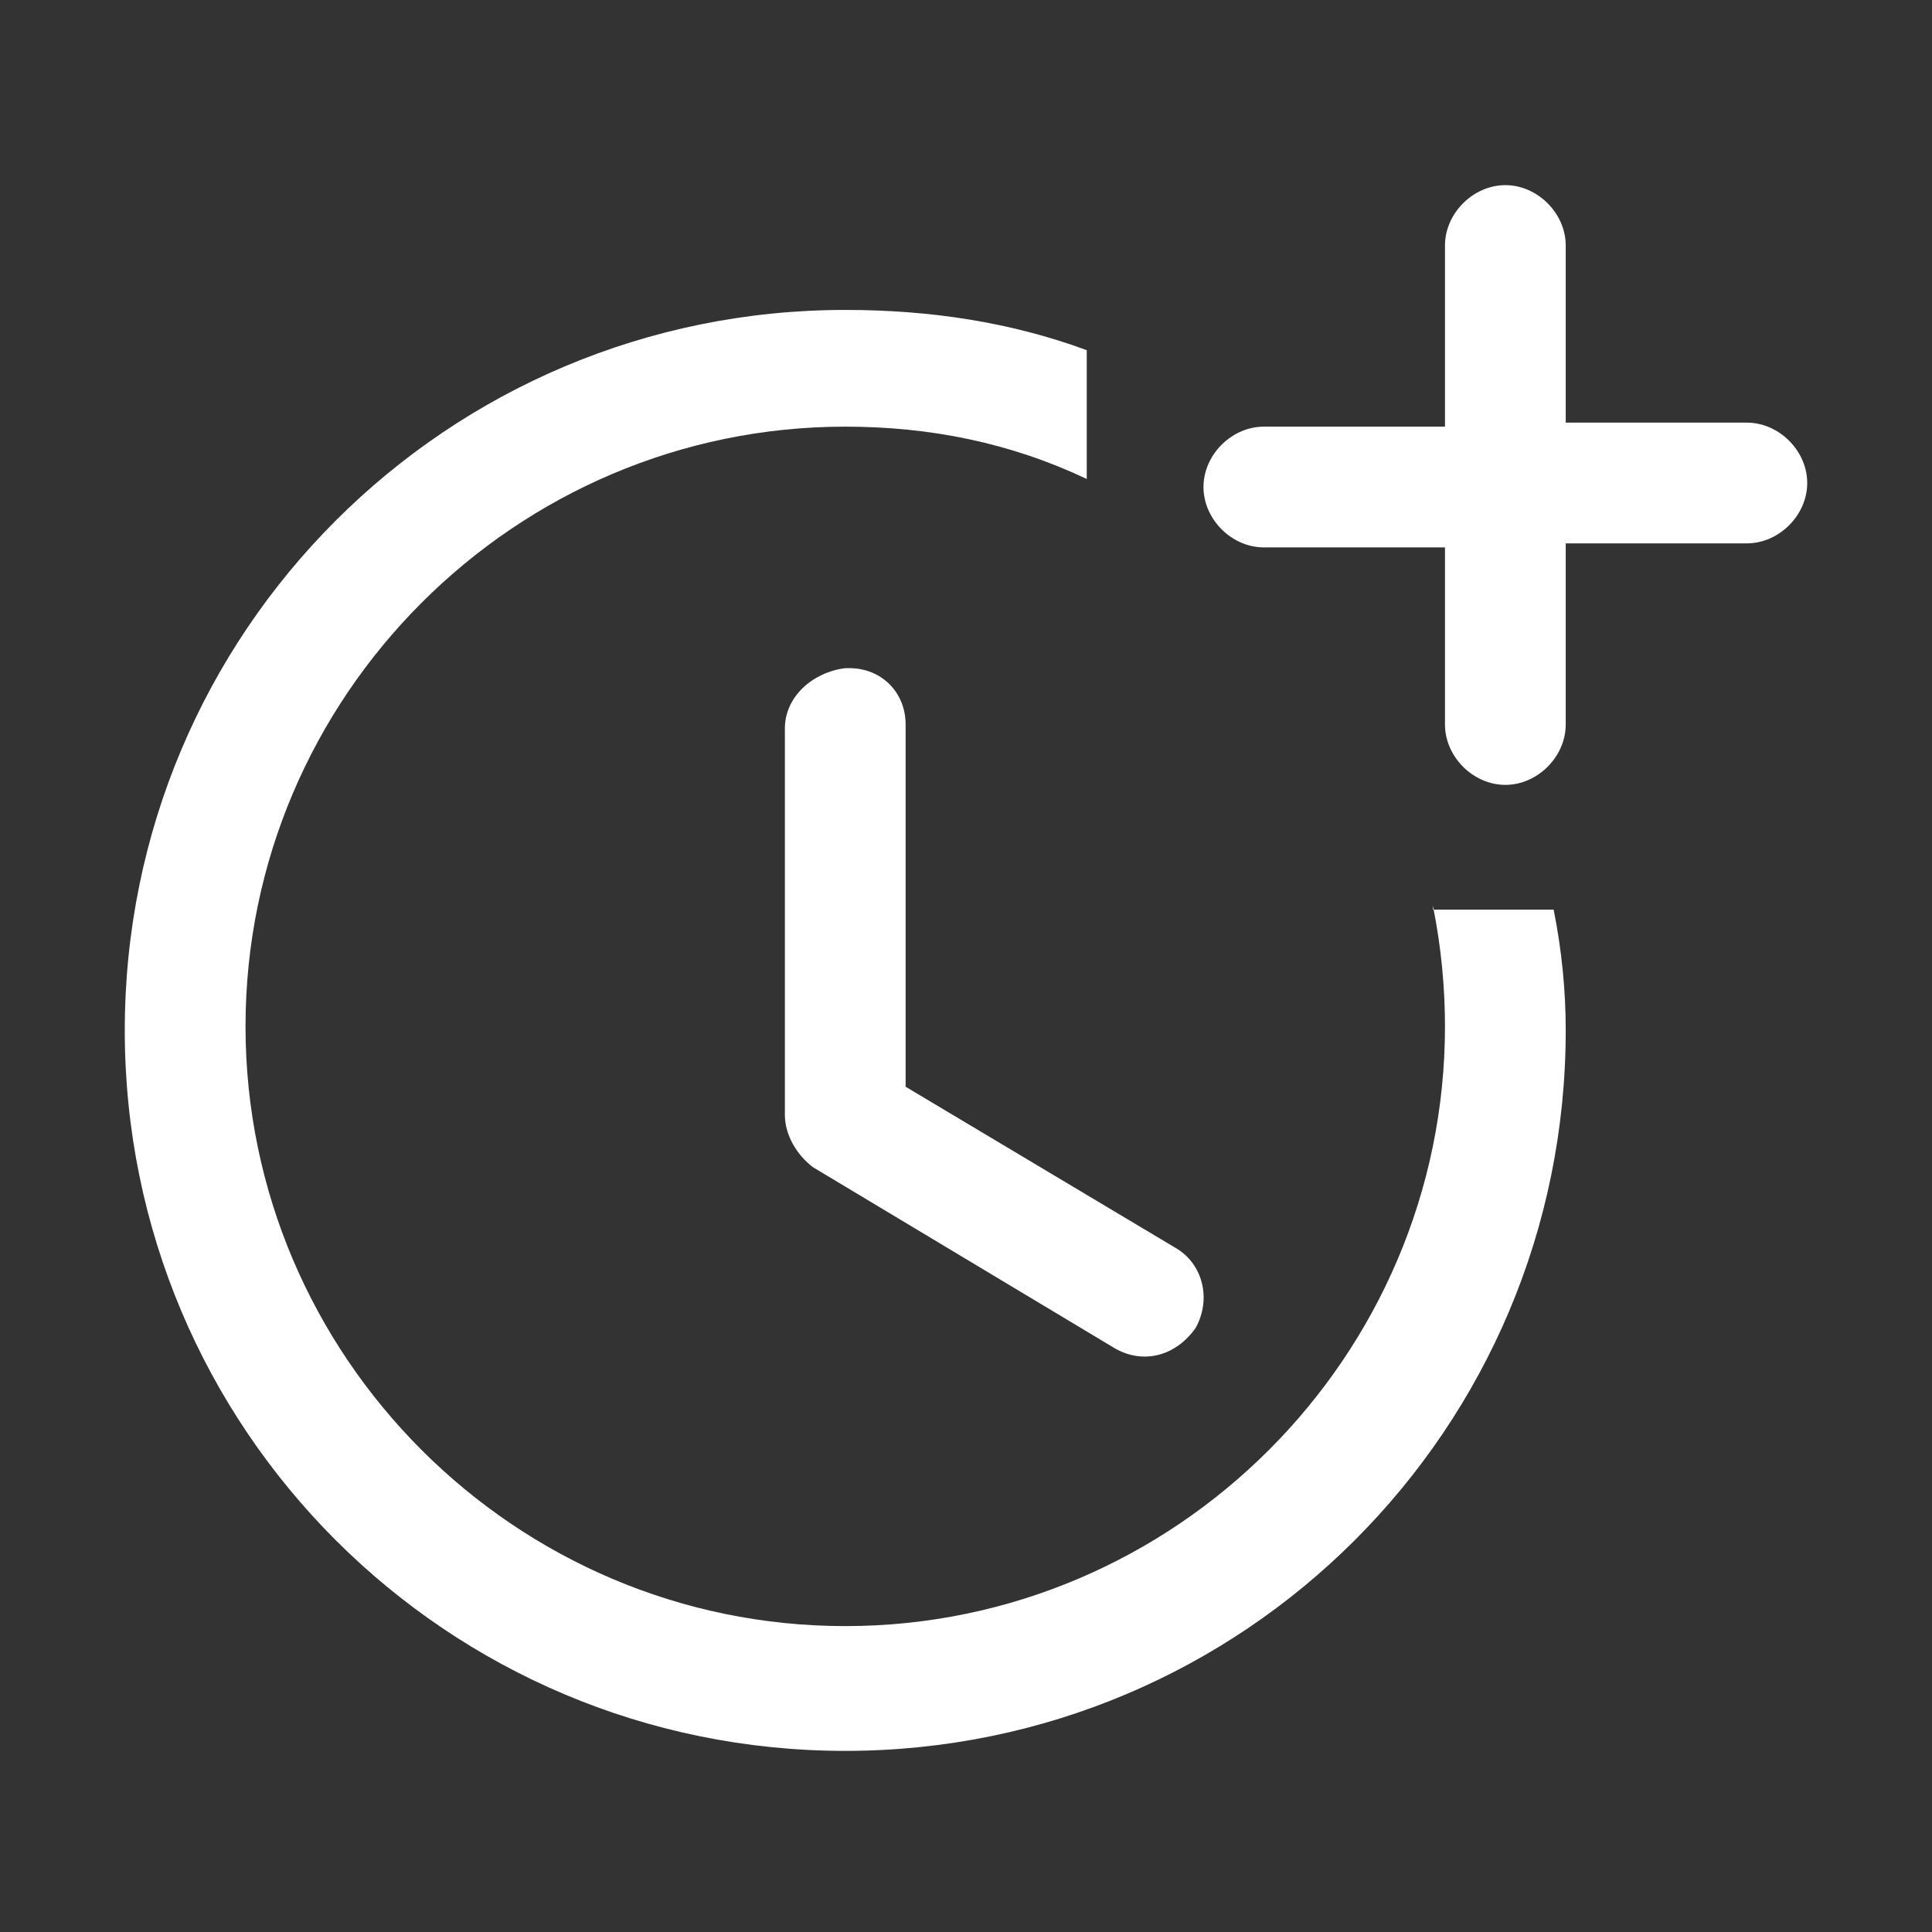
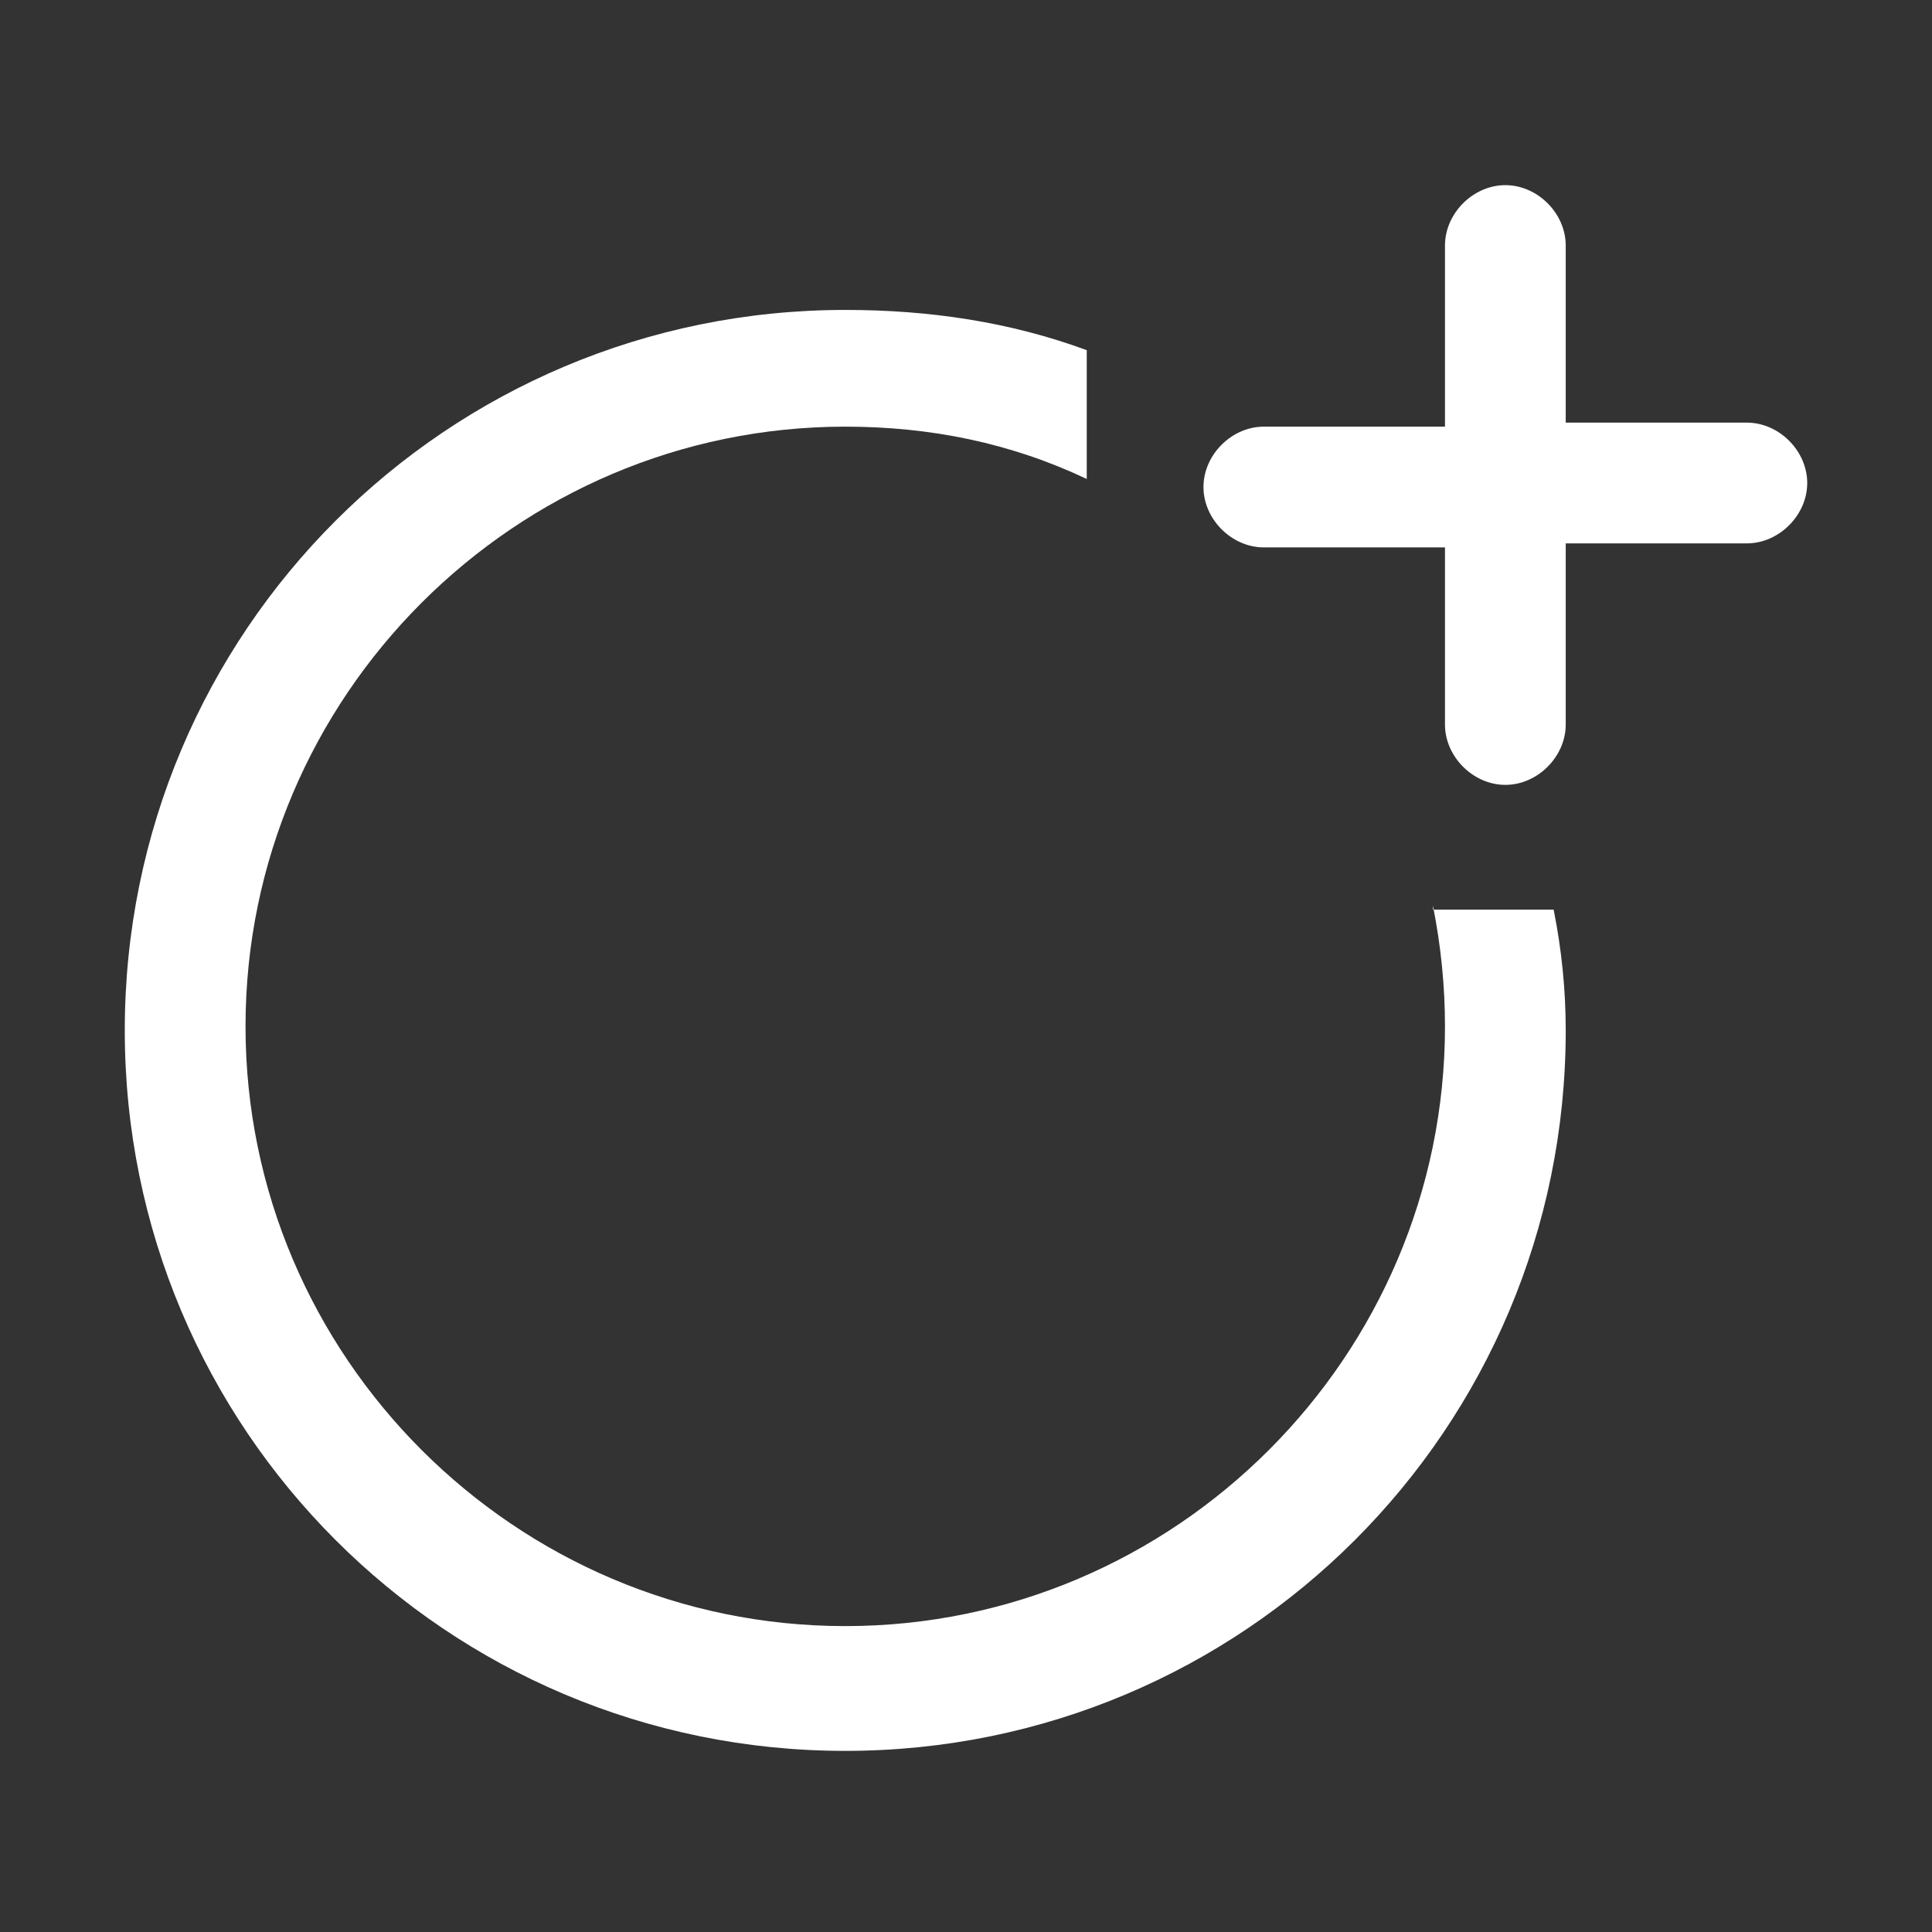
<svg xmlns="http://www.w3.org/2000/svg" version="1.1" id="Layer_1" x="0px" y="0px" viewBox="0 0 48 48" style="enable-background:new 0 0 48 48;" xml:space="preserve">
  <rect x="0" y="0" width="48" height="48" fill="#333333" stroke="none" />
  <style type="text/css">
	.st0{fill:none;}
	.st1{fill:#FFFFFF;}
</style>
  <g>
    <rect class="st0" width="48" height="48" />
  </g>
  <g>
    <g>
-       <path class="st1" d="M19.5,18.1v9.6c0,0.5,0.3,1,0.7,1.3l7.5,4.5c0.7,0.4,1.5,0.2,2-0.5l0,0c0.4-0.7,0.2-1.6-0.5-2l-6.7-4v-9    c0-0.8-0.6-1.4-1.4-1.4H21C20.2,16.7,19.5,17.3,19.5,18.1z" />
      <path class="st1" d="M35.6,22.5c0.2,1,0.3,2,0.3,3c0,8.2-6.7,14.9-14.9,14.9S6.1,33.7,6.1,25.5S12.8,10.6,21,10.6    c2.1,0,4.1,0.4,6,1.3V8.7c-1.9-0.7-3.9-1-6-1c-9.9,0-17.9,8-17.9,17.9s8,17.9,17.9,17.9s17.9-8,17.9-17.9c0-1-0.1-2-0.3-3H35.6z" />
      <path class="st1" d="M38.9,10.6V6.1c0-0.8-0.7-1.5-1.5-1.5l0,0c-0.8,0-1.5,0.7-1.5,1.5v4.5l0,0h-4.5c-0.8,0-1.5,0.7-1.5,1.5l0,0    c0,0.8,0.7,1.5,1.5,1.5h4.5V18c0,0.8,0.7,1.5,1.5,1.5l0,0c0.8,0,1.5-0.7,1.5-1.5v-4.5l0,0h4.5c0.8,0,1.5-0.7,1.5-1.5l0,0    c0-0.8-0.7-1.5-1.5-1.5H38.9z" />
    </g>
  </g>
</svg>